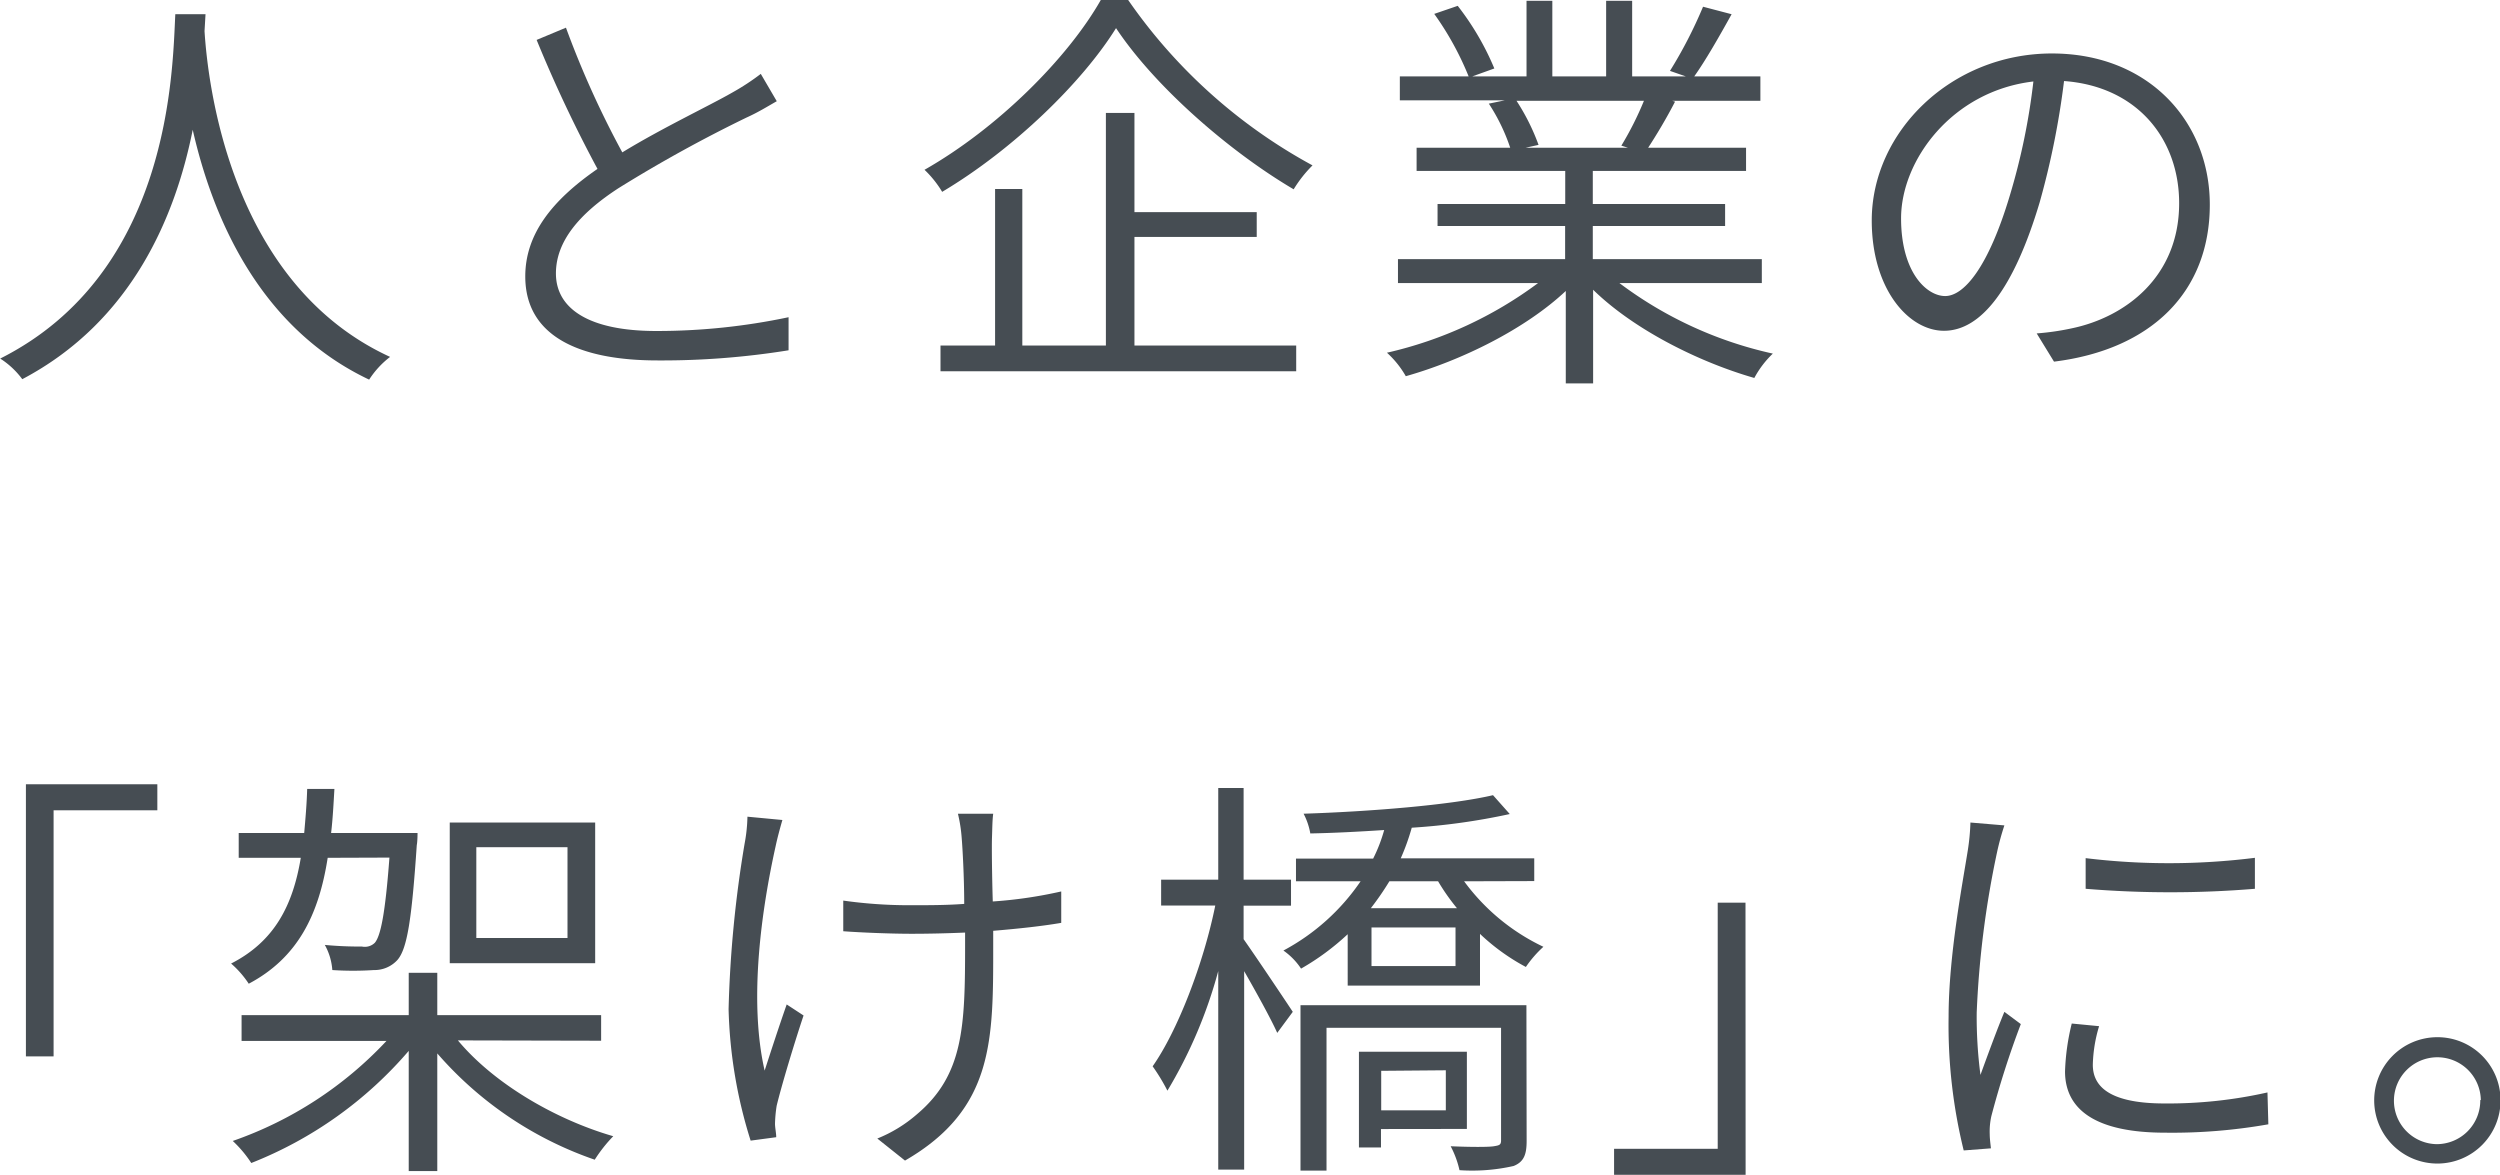
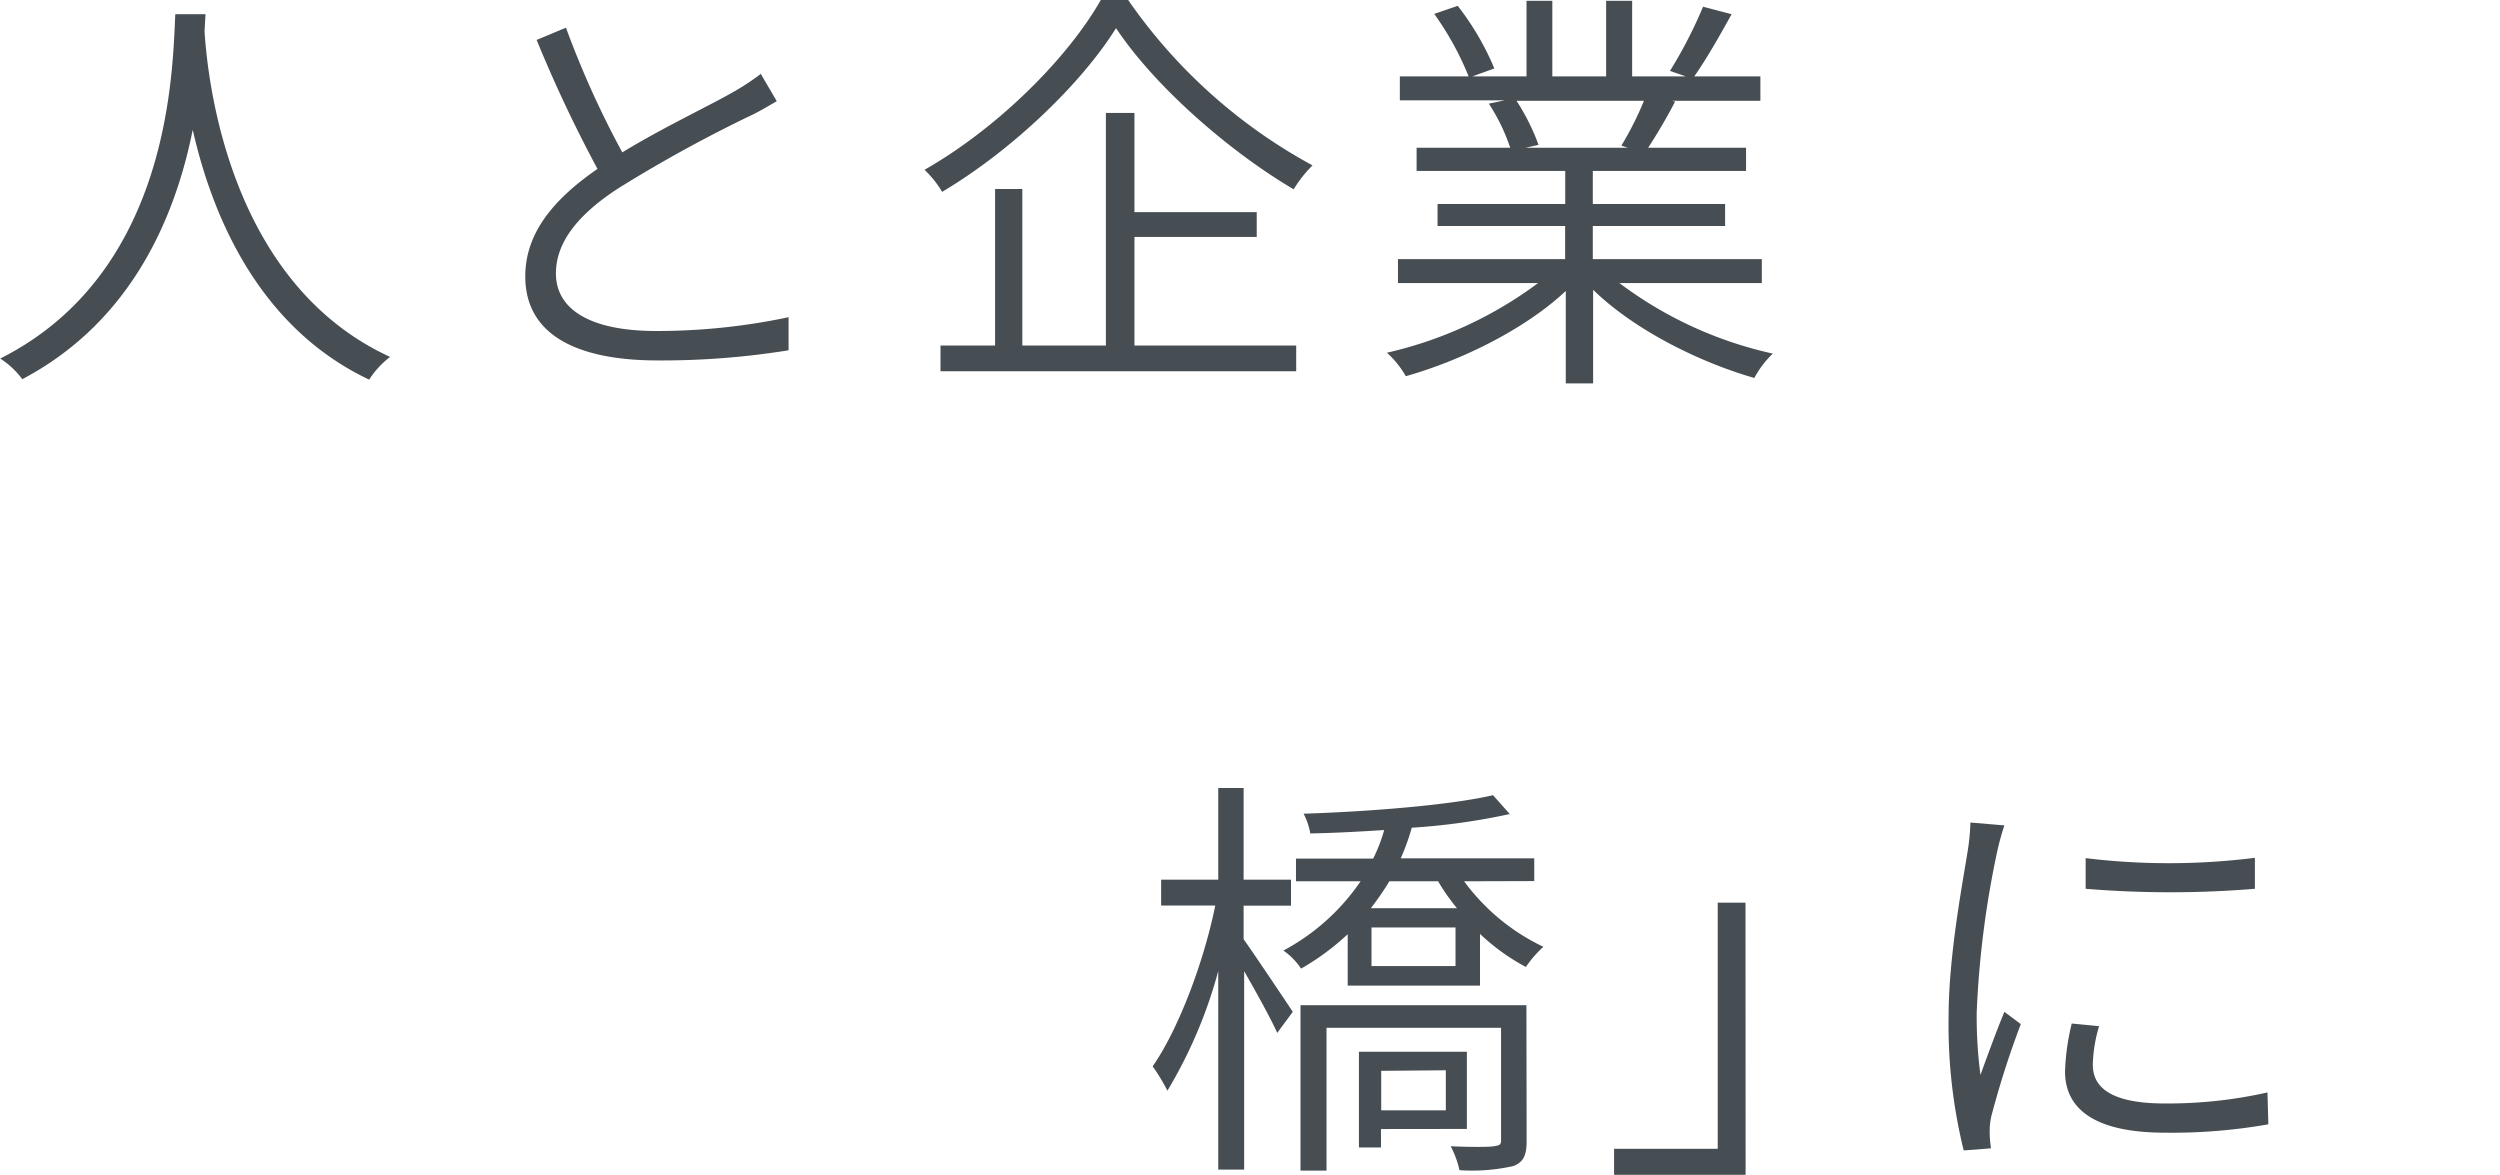
<svg xmlns="http://www.w3.org/2000/svg" id="レイヤー_1" data-name="レイヤー 1" viewBox="0 0 226.74 106.55">
  <defs>
    <style>.cls-1{fill:#464d53;}</style>
  </defs>
  <path class="cls-1" d="M18.76,2.75c.3,4.76,2.32,22.89,16.83,29.55a8.18,8.18,0,0,0-1.9,2.06c-10.06-4.76-14.25-14.93-16-22.66-1.56,7.8-5.48,17.36-15.46,22.62a7.53,7.53,0,0,0-2-1.87c15.5-7.8,15.62-26.16,15.88-31.23h2.74Z" transform="translate(-0.21 0.07)" />
  <path class="cls-1" d="M70.66,9.11c-.8.45-1.67,1-2.74,1.48A126.77,126.77,0,0,0,56.3,17c-3.58,2.33-5.67,4.84-5.67,7.73,0,3.2,3,5.22,9.1,5.22a57.64,57.64,0,0,0,12-1.25l0,3a72.09,72.09,0,0,1-11.88.92c-7,0-12-2.14-12-7.62,0-3.81,2.4-6.89,6.55-9.75A123.19,123.19,0,0,1,48.88,3.55l2.66-1.11a85,85,0,0,0,5.11,11.31c3.61-2.21,7.88-4.22,10-5.44a21.06,21.06,0,0,0,2.56-1.68Z" transform="translate(-0.21 0.07)" />
  <path class="cls-1" d="M102.53-.07a48.38,48.38,0,0,0,16.72,15,11.43,11.43,0,0,0-1.71,2.17C111.6,13.6,104.89,7.7,101.43,2.48c-3.05,4.91-9.3,11-15.77,14.85a9.46,9.46,0,0,0-1.6-2c6.63-3.77,13-10.13,16-15.42Zm.57,31.34h14.67V33.6H85.51V31.27h4.95V17.07h2.47v14.2h7.58V10.17h2.59v9h11.09v2.25H103.1Z" transform="translate(-0.21 0.07)" />
  <path class="cls-1" d="M147.08,25.6A36,36,0,0,0,161,32a8.73,8.73,0,0,0-1.68,2.21c-5.18-1.49-11-4.46-14.62-8V34.7h-2.48V26.32c-3.65,3.43-9.41,6.29-14.51,7.73A8.62,8.62,0,0,0,126,31.92a36.48,36.48,0,0,0,13.71-6.32H127V23.43h15.16v-3H130.59v-2h11.58v-3H128.69v-2.1h8.49a17.24,17.24,0,0,0-1.94-4l1.45-.3h-9.52V6.86h6.24a27.22,27.22,0,0,0-3.12-5.67l2.13-.73a24.62,24.62,0,0,1,3.32,5.68l-2,.72h4.92V0H141V6.86h4.88V0h2.36V6.86h4.87l-1.44-.5a40.9,40.9,0,0,0,3-5.82l2.59.68c-1.11,2-2.33,4.15-3.39,5.64h6V9.07h-8l.26.08c-.76,1.48-1.67,3-2.44,4.18h8.88v2.1h-13.9v3h12v2h-12v3H160V25.6ZM137.75,9.07a19.52,19.52,0,0,1,2,4l-1.18.26h9.29l-.6-.19a29.19,29.19,0,0,0,2.05-4.07Z" transform="translate(-0.21 0.07)" />
-   <path class="cls-1" d="M184.93,30.17a23.11,23.11,0,0,0,3.17-.46c4.83-1,9.75-4.64,9.75-11.35,0-5.79-3.77-10.59-10.44-11.08a73.77,73.77,0,0,1-2.21,11c-2.32,7.77-5.29,11.65-8.68,11.65-3.2,0-6.55-3.77-6.55-10,0-8.07,7.23-15.15,16.34-15.15,8.76,0,14.32,6.17,14.32,13.71,0,7.88-5.26,13.14-14.13,14.24ZM182.5,17.64a59.14,59.14,0,0,0,2.13-10.32c-7.39.87-12,7.16-12,12.41,0,4.92,2.33,7.05,4,7.05S180.52,24.27,182.5,17.64Z" transform="translate(-0.21 0.07)" />
-   <path class="cls-1" d="M2.56,71.06H14.48v2.36H5.07V95.74H2.56Z" transform="translate(-0.21 0.07)" />
-   <path class="cls-1" d="M29.93,77.73c-.8,5.14-2.7,9.06-7.16,11.42a8.87,8.87,0,0,0-1.6-1.83c3.92-2,5.6-5.25,6.32-9.59H21.86V75.48H27.8c.11-1.26.23-2.59.27-4h2.47c-.08,1.37-.15,2.74-.3,4h7.84s0,.76-.07,1.1C37.55,83.4,37.13,86,36.25,87a2.81,2.81,0,0,1-2.13.91,29,29,0,0,1-3.77,0,5.48,5.48,0,0,0-.68-2.28c1.52.15,2.89.15,3.38.15a1.29,1.29,0,0,0,1.15-.34c.53-.61.95-2.63,1.33-7.73ZM41.74,94.29c3.24,3.89,8.8,7.16,14.09,8.69a13.35,13.35,0,0,0-1.68,2.13,33.23,33.23,0,0,1-14.28-9.64v10.67H37.28V95.24A36.36,36.36,0,0,1,23,105.41a10.74,10.74,0,0,0-1.68-2,34.63,34.63,0,0,0,13.94-9.07H22.12V92H37.28V88.16h2.59V92H54.73v2.32Zm12.45-7H41V74.53H54.19ZM51.68,76.77H43.41V85h8.27Z" transform="translate(-0.21 0.07)" />
-   <path class="cls-1" d="M71.17,74.3c-.19.65-.46,1.64-.61,2.36-1.26,5.67-2.47,13.94-1,20.37.54-1.67,1.3-4,2-6l1.53,1c-.84,2.51-2,6.36-2.44,8.19a12.34,12.34,0,0,0-.15,1.63c0,.35.11.84.11,1.22l-2.32.31a43,43,0,0,1-2-11.92,106.28,106.28,0,0,1,1.45-15A14.65,14.65,0,0,0,68,74Zm25.29,9.33c-1.75.3-3.88.53-6.17.72v1.22c0,8.65.11,14.93-8,19.62l-2.51-2A12.6,12.6,0,0,0,83.36,101c4.26-3.58,4.38-8,4.38-15.39v-1.1c-1.64.07-3.28.11-4.88.11-1.82,0-4.57-.11-6.17-.23V81.61a42.73,42.73,0,0,0,6.14.42c1.56,0,3.23,0,4.83-.12,0-2.39-.15-5.06-.23-6a13.55,13.55,0,0,0-.34-2.18h3.2c-.08.61-.08,1.3-.11,2.14s0,3.46.07,5.82a40,40,0,0,0,6.21-.91Z" transform="translate(-0.21 0.07)" />
  <path class="cls-1" d="M113,85.11c1,1.41,3.81,5.6,4.46,6.59l-1.41,1.91c-.54-1.22-1.91-3.7-3-5.6v18H110.7V88a42.49,42.49,0,0,1-4.61,10.85,17.81,17.81,0,0,0-1.34-2.21c2.25-3.2,4.61-9.29,5.68-14.58h-4.91V79.71h5.18V71.4H113v8.31h4.3v2.36H113Zm20-5.25a19,19,0,0,0,7.19,5.94,10.24,10.24,0,0,0-1.59,1.83,19,19,0,0,1-4.16-3v4.69h-12V84.66a22.49,22.49,0,0,1-4.23,3.12,6.11,6.11,0,0,0-1.6-1.64,19.66,19.66,0,0,0,7-6.28h-5.86V77.8h7a14.19,14.19,0,0,0,1-2.59c-2.28.15-4.57.27-6.7.31a6.12,6.12,0,0,0-.61-1.79c5.9-.19,13.29-.77,17.18-1.68l1.52,1.71A59,59,0,0,1,128.25,75a20.29,20.29,0,0,1-1,2.78h12.11v2.06Zm5.67,23.54c0,1.21-.23,1.9-1.18,2.28a17,17,0,0,1-4.91.38,8.67,8.67,0,0,0-.8-2.17c1.86.08,3.43.08,3.92,0s.65-.12.65-.53V93.15H120.52V106.1h-2.36v-15h20.49Zm-13.21-1.07V104h-2V95.32h9.79v7Zm.76-22.47a25.84,25.84,0,0,1-1.68,2.44h7.81a19.24,19.24,0,0,1-1.71-2.44Zm6,4.19h-7.62v3.5h7.62Zm-6.74,13v3.58h5.86V97Z" transform="translate(-0.21 0.07)" />
  <path class="cls-1" d="M158.53,106.48H146.6v-2.36H156V81.8h2.52Z" transform="translate(-0.21 0.07)" />
  <path class="cls-1" d="M182,74.79a23.22,23.22,0,0,0-.65,2.36,86.47,86.47,0,0,0-1.86,14.59,40.45,40.45,0,0,0,.34,5.68c.65-1.79,1.52-4.16,2.17-5.72l1.49,1.11a82.39,82.39,0,0,0-2.67,8.34,6.34,6.34,0,0,0-.15,1.64c0,.41.07.91.11,1.29l-2.47.19a47.54,47.54,0,0,1-1.37-12.11c0-5.52,1.25-12,1.75-15.16a20.09,20.09,0,0,0,.23-2.47ZM190.59,93a13.05,13.05,0,0,0-.57,3.5c0,1.72,1.14,3.51,6.51,3.51a41.07,41.07,0,0,0,9.33-1l.08,2.89a50.08,50.08,0,0,1-9.37.76c-6.29,0-9.07-2.09-9.07-5.56a20.66,20.66,0,0,1,.61-4.34Zm14.13-15.27v2.81a93.66,93.66,0,0,1-15.35,0V77.76A62.53,62.53,0,0,0,204.72,77.73Z" transform="translate(-0.21 0.07)" />
-   <path class="cls-1" d="M227,99.7A5.73,5.73,0,1,1,221.2,94,5.72,5.72,0,0,1,227,99.7Zm-1.79,0a3.94,3.94,0,1,0-4,4A3.95,3.95,0,0,0,225.16,99.7Z" transform="translate(-0.21 0.07)" />
</svg>